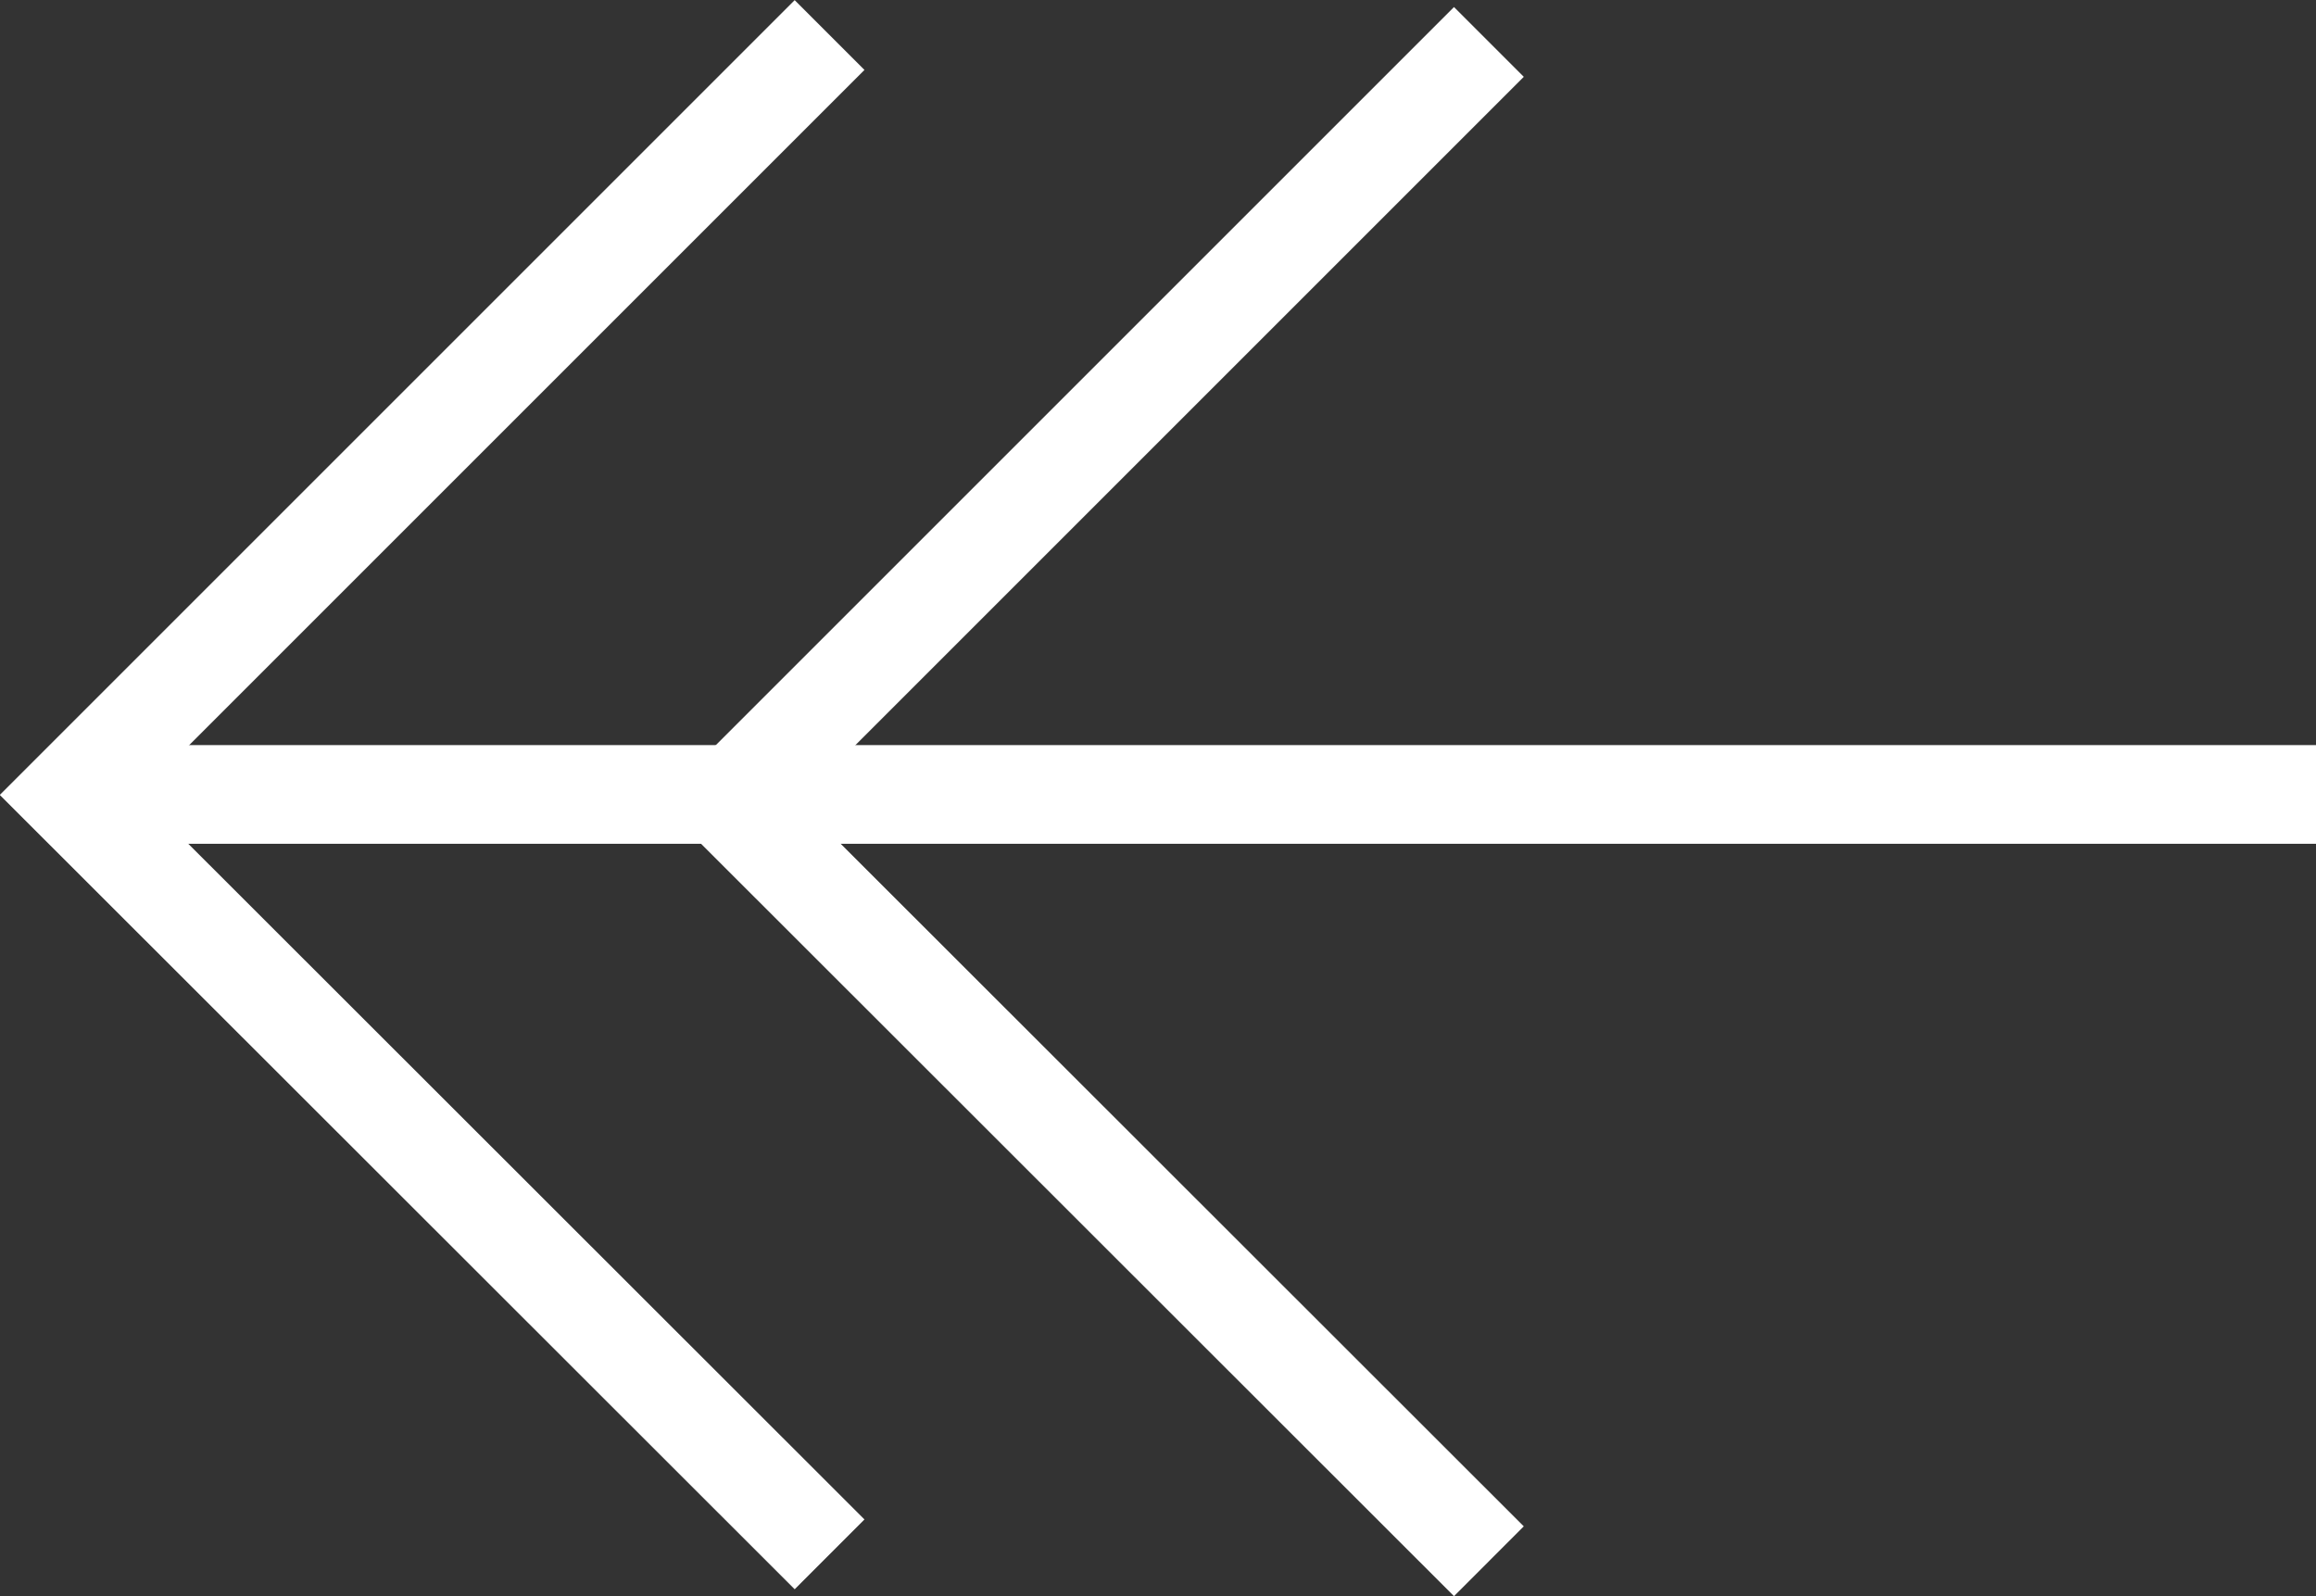
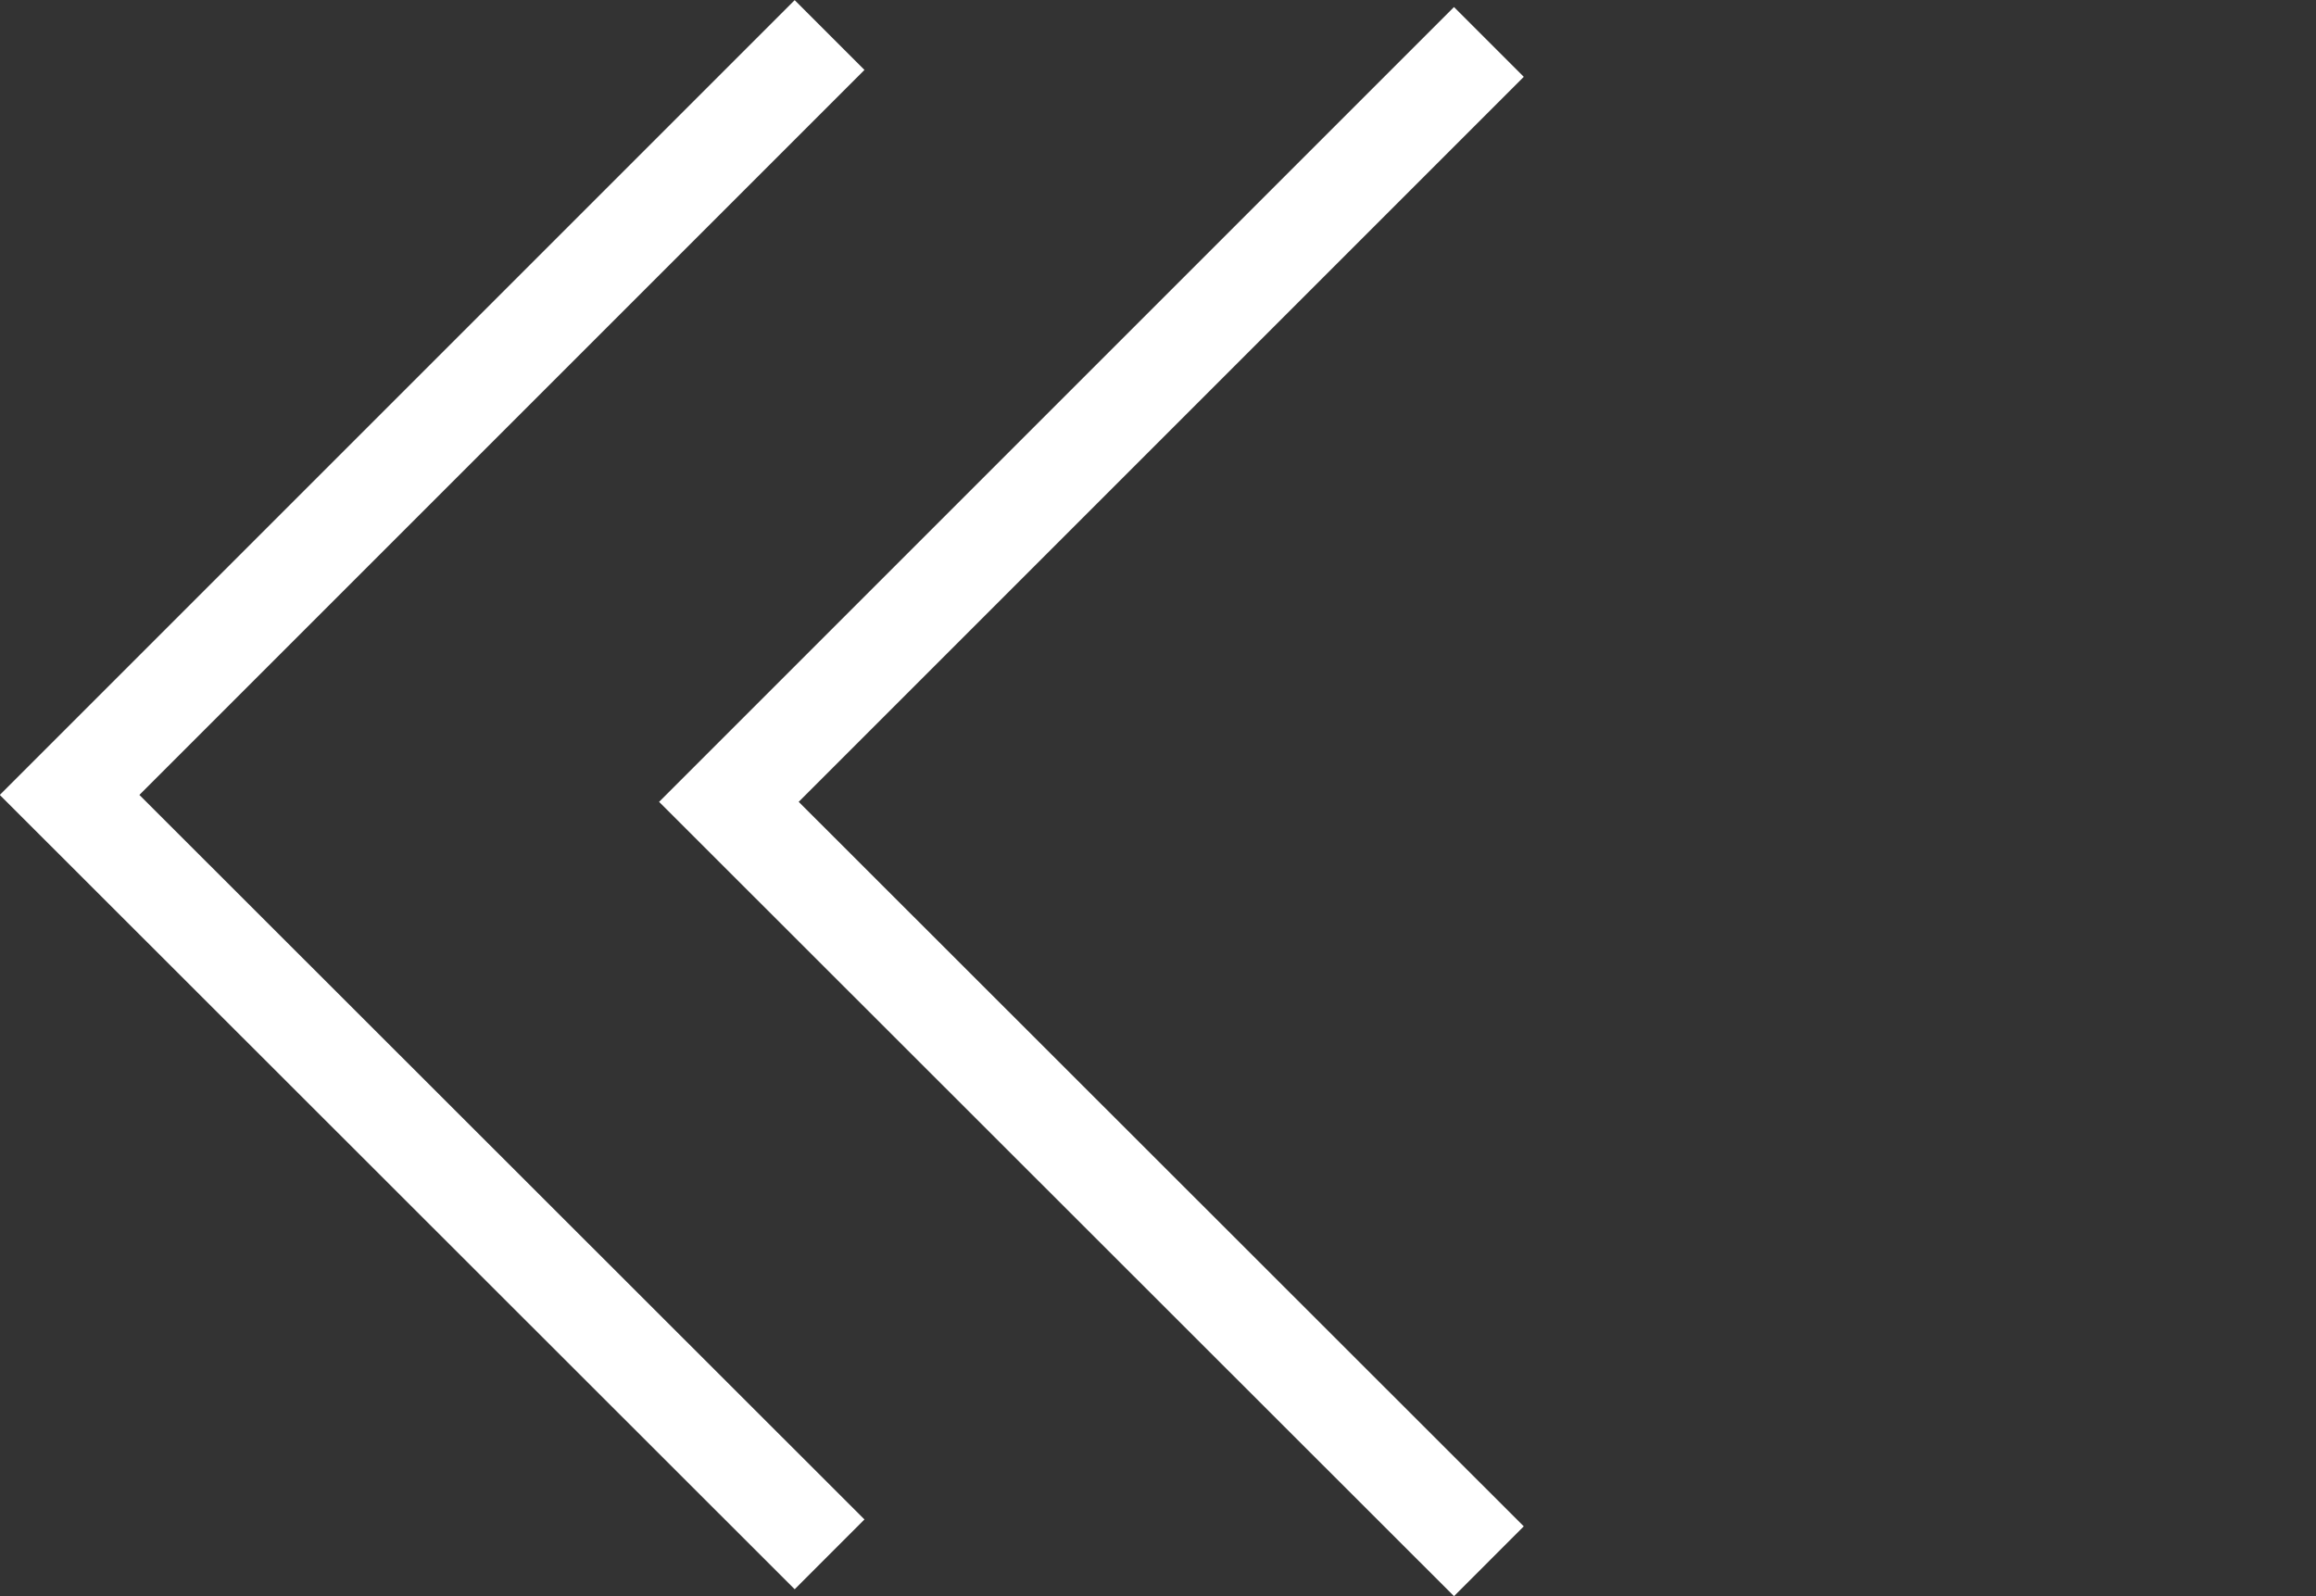
<svg xmlns="http://www.w3.org/2000/svg" viewBox="0 0 46.93 32.35">
  <rect x="0" y="0" width="46.93" height="32.35" fill="#333333" stroke="none" />
  <defs>
    <style>.cls-1{fill:none;stroke:#fff;stroke-miterlimit:10;stroke-width:2px;}</style>
  </defs>
  <g id="圖層_2" data-name="圖層 2">
    <g id="圖層_1-2" data-name="圖層 1">
      <polyline class="cls-1" points="16.81 0.71 1.41 16.11 16.81 31.5" />
      <polyline class="cls-1" points="30.17 0.85 14.77 16.25 30.17 31.64" />
-       <line class="cls-1" x1="1.41" y1="16.1" x2="46.93" y2="16.1" />
    </g>
  </g>
</svg>